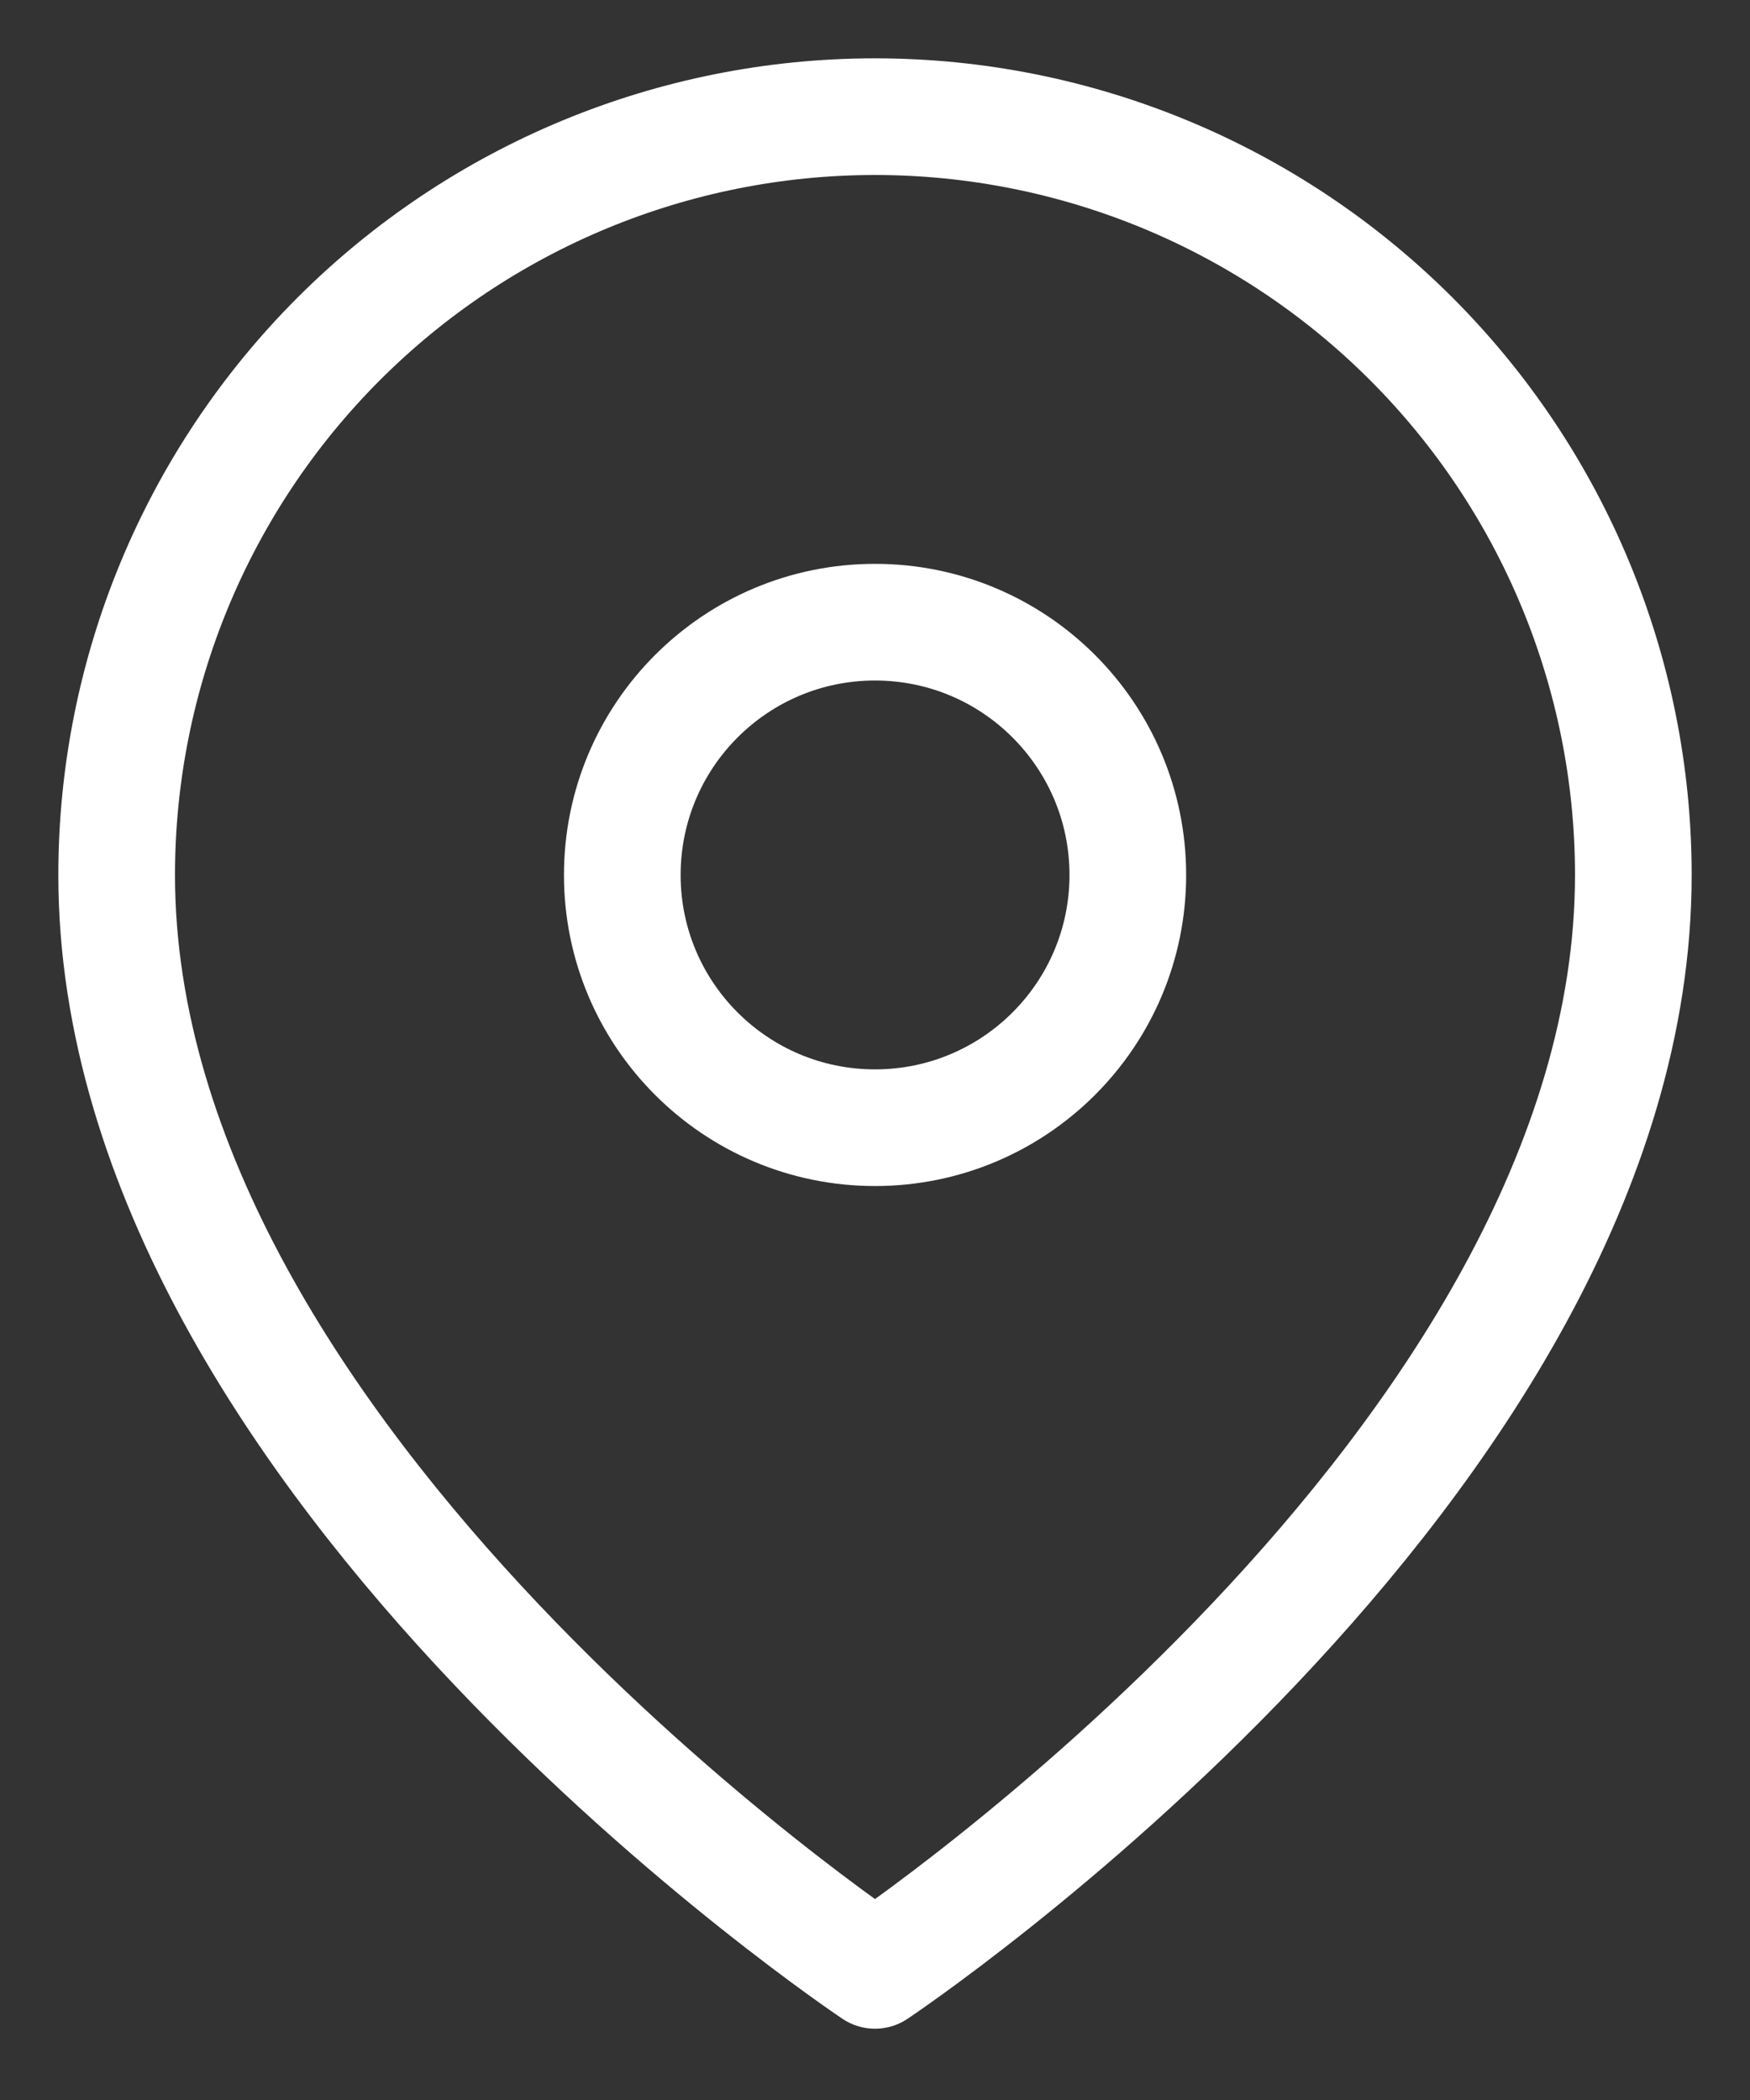
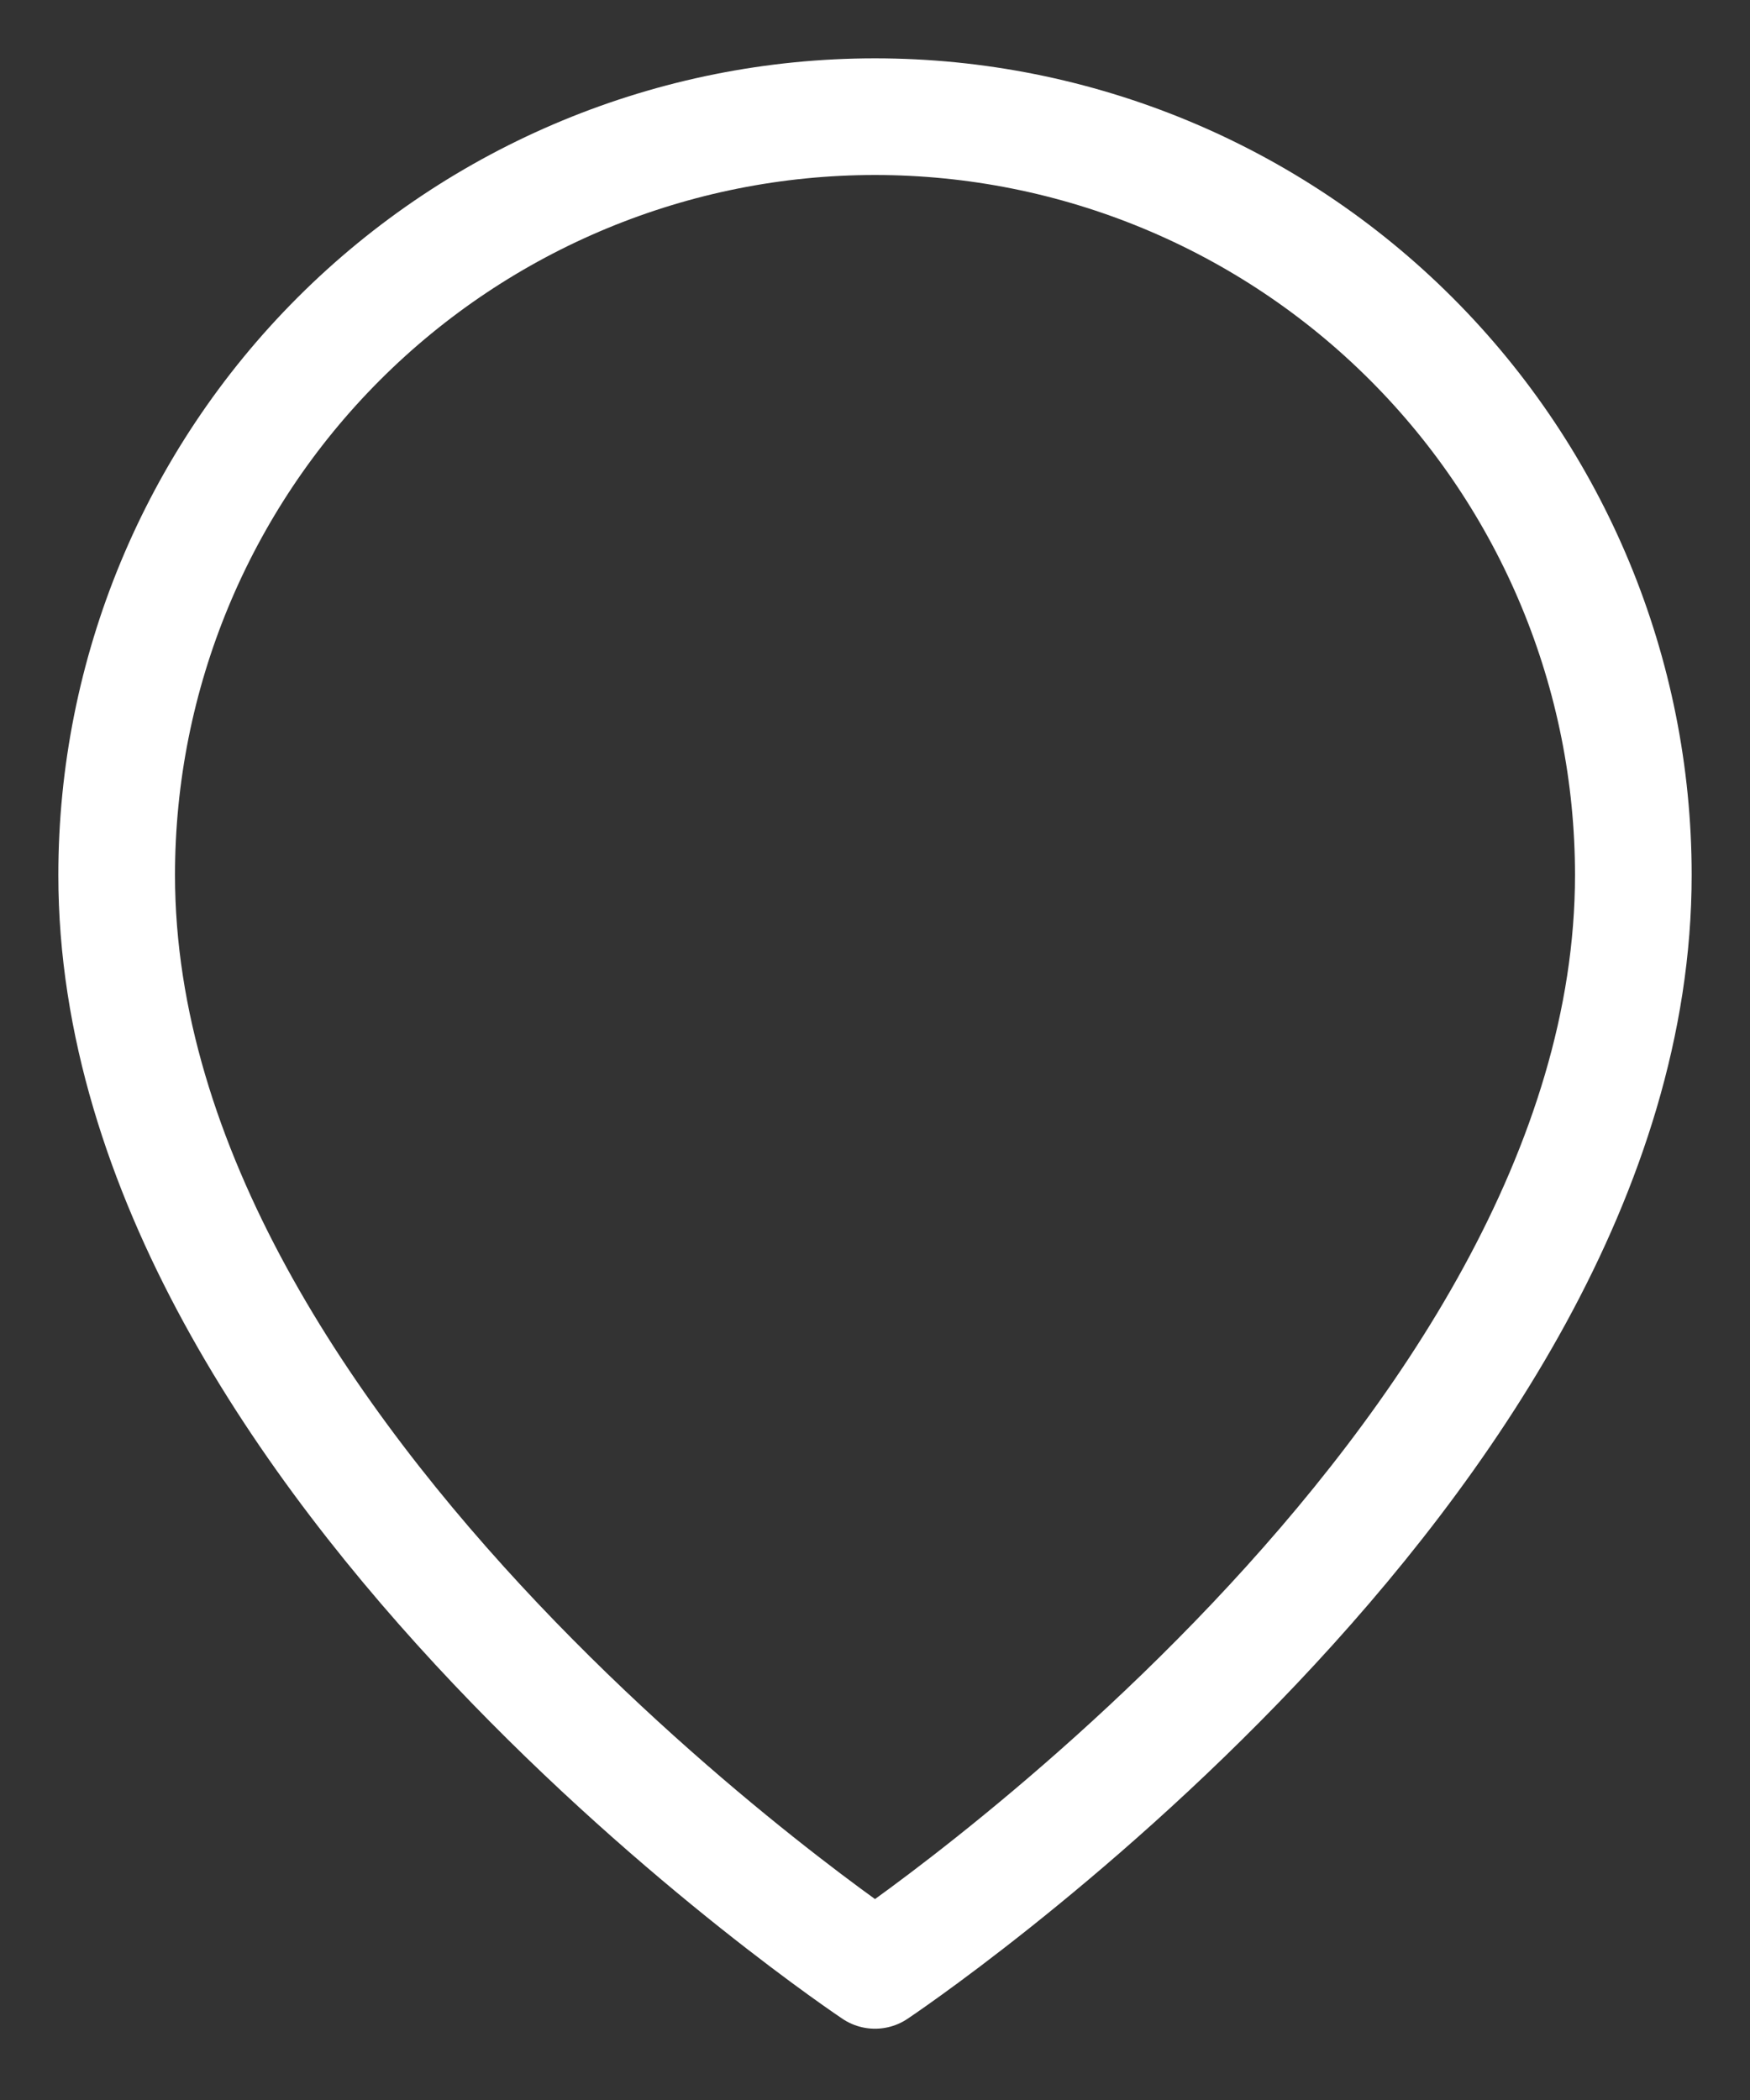
<svg xmlns="http://www.w3.org/2000/svg" width="15" height="18" viewBox="0 0 15 18" fill="none">
  <rect x="0" y="0" width="15" height="18" fill="#333333" stroke="none" />
  <path d="M14 7.5C14 12.556 7.5 16.889 7.5 16.889C7.5 16.889 1 12.556 1 7.5C1 5.776 1.685 4.123 2.904 2.904C4.123 1.685 5.776 1 7.5 1C9.224 1 10.877 1.685 12.096 2.904C13.315 4.123 14 5.776 14 7.5Z" stroke="white" stroke-linecap="round" stroke-linejoin="round" />
-   <path d="M7.5 9.666C8.697 9.666 9.667 8.696 9.667 7.5C9.667 6.303 8.697 5.333 7.5 5.333C6.304 5.333 5.334 6.303 5.334 7.5C5.334 8.696 6.304 9.666 7.5 9.666Z" stroke="white" stroke-linecap="round" stroke-linejoin="round" />
</svg>